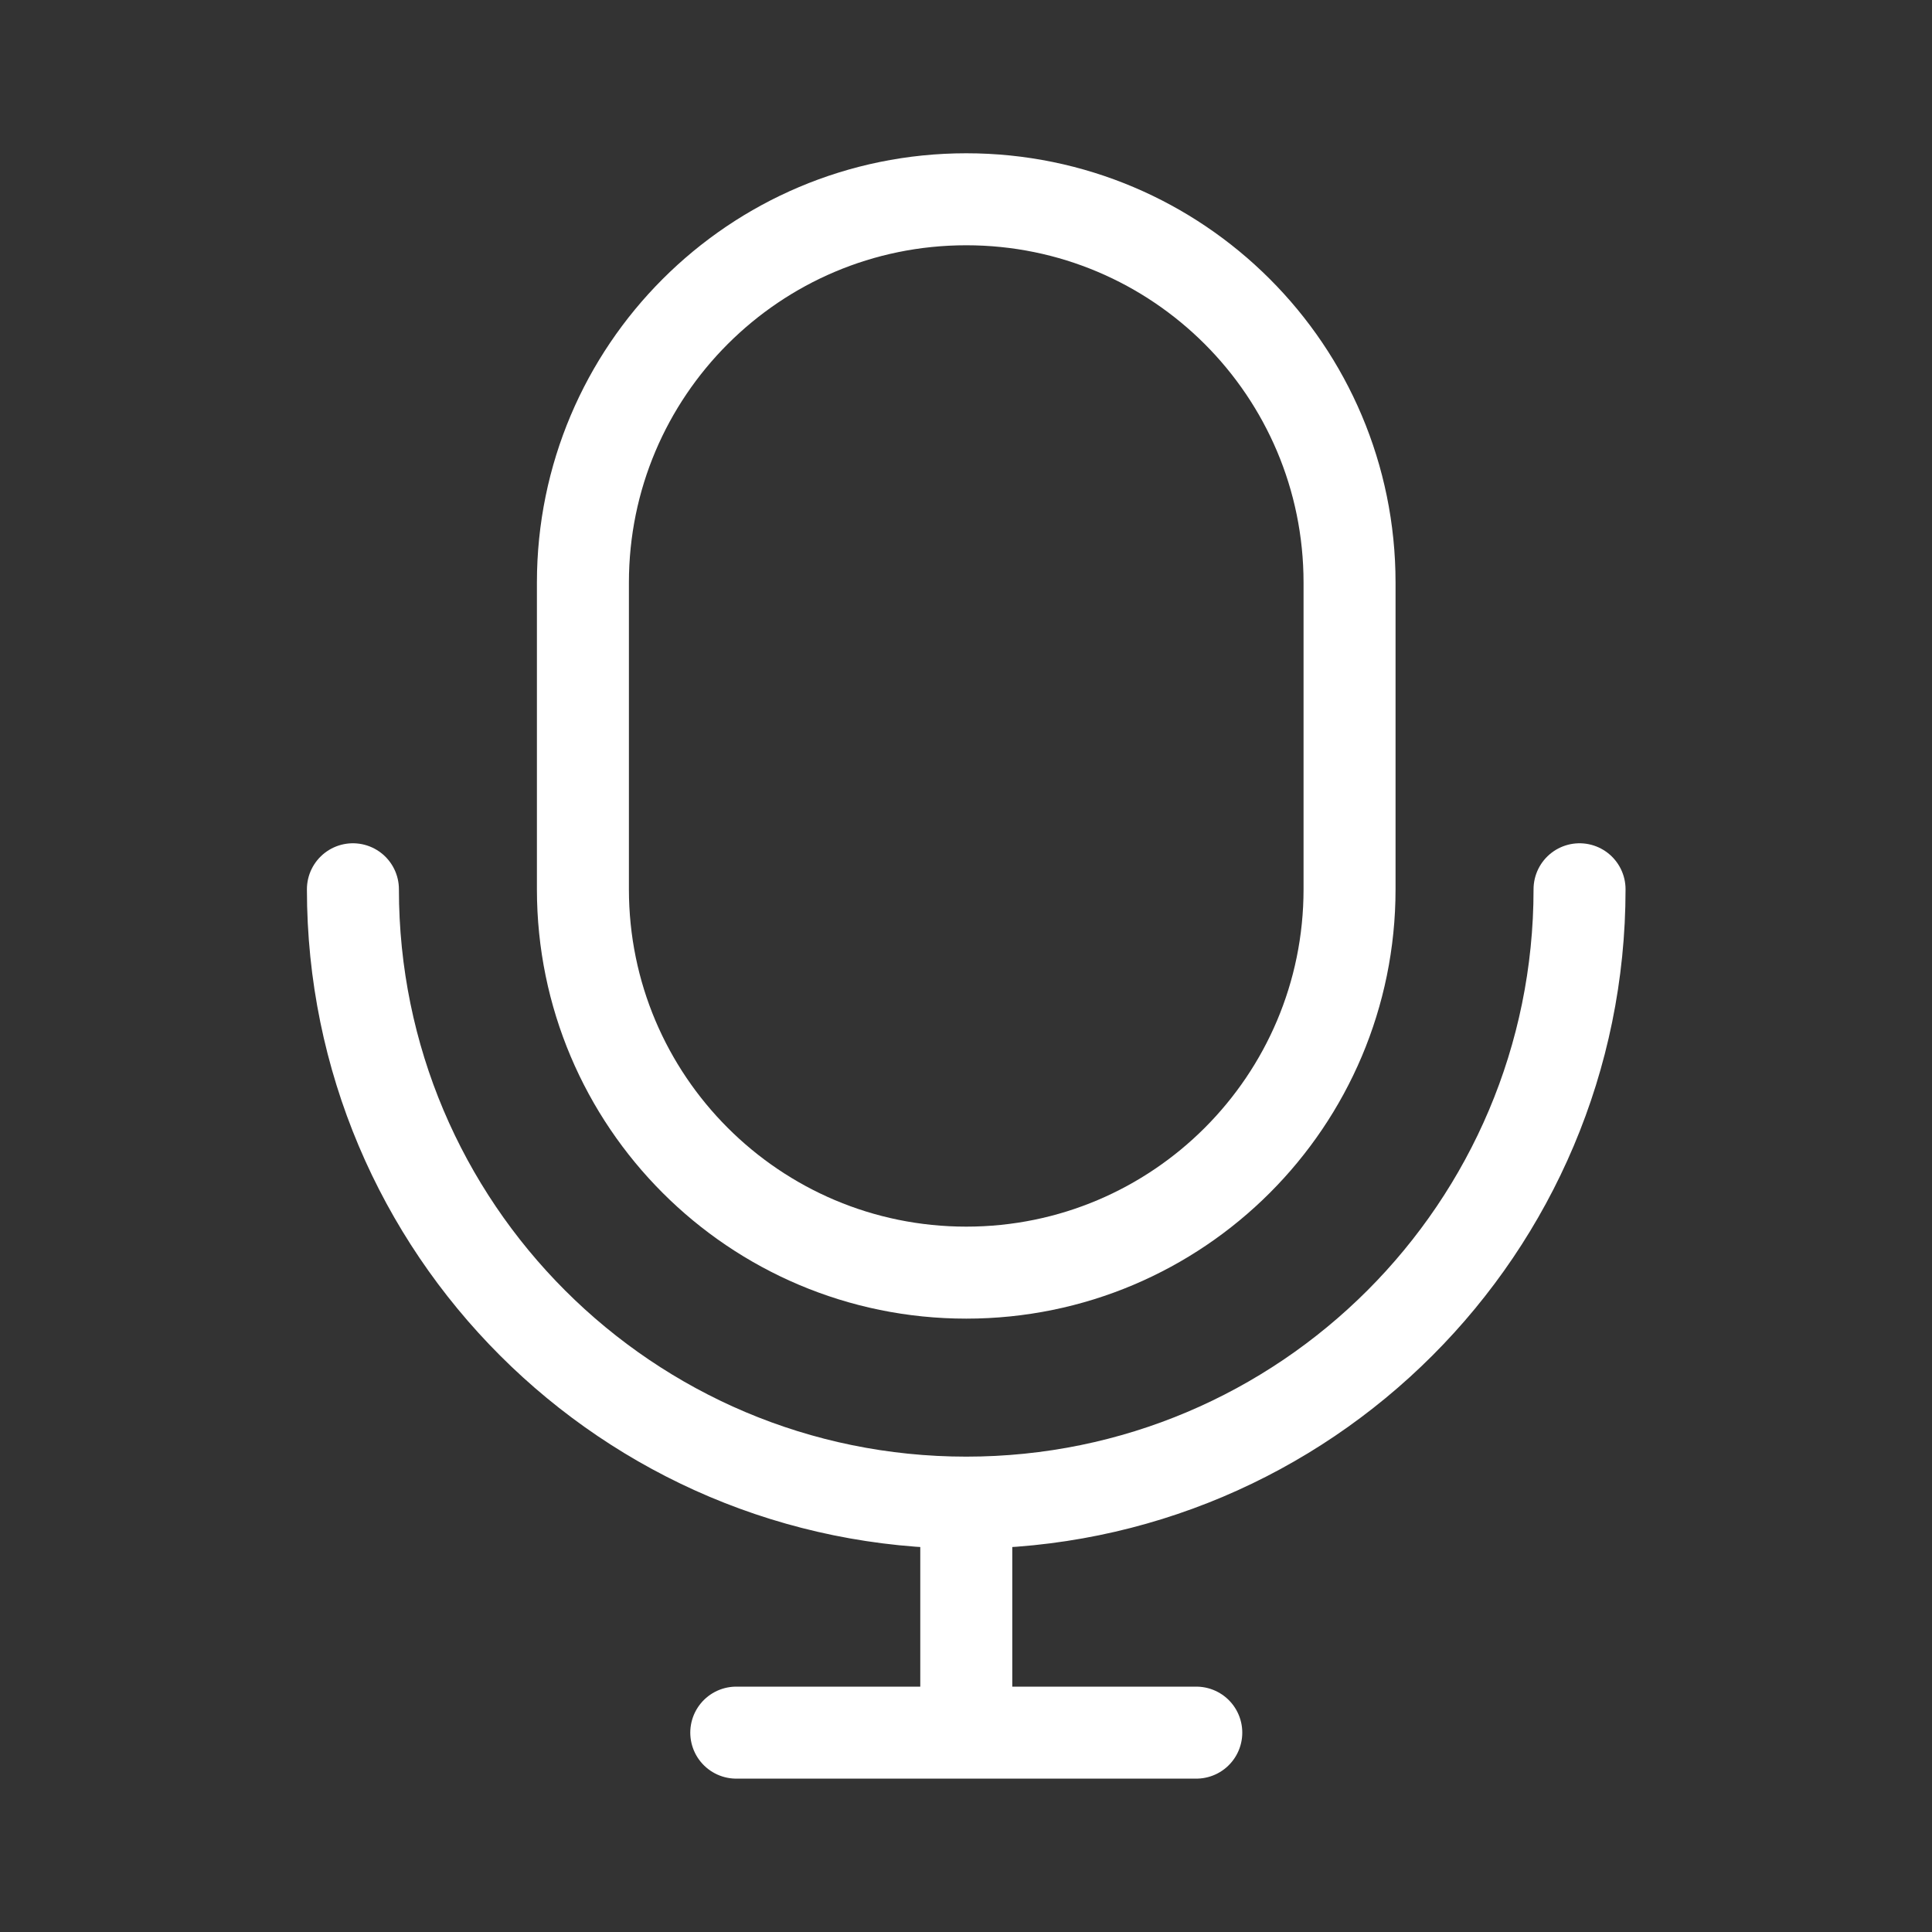
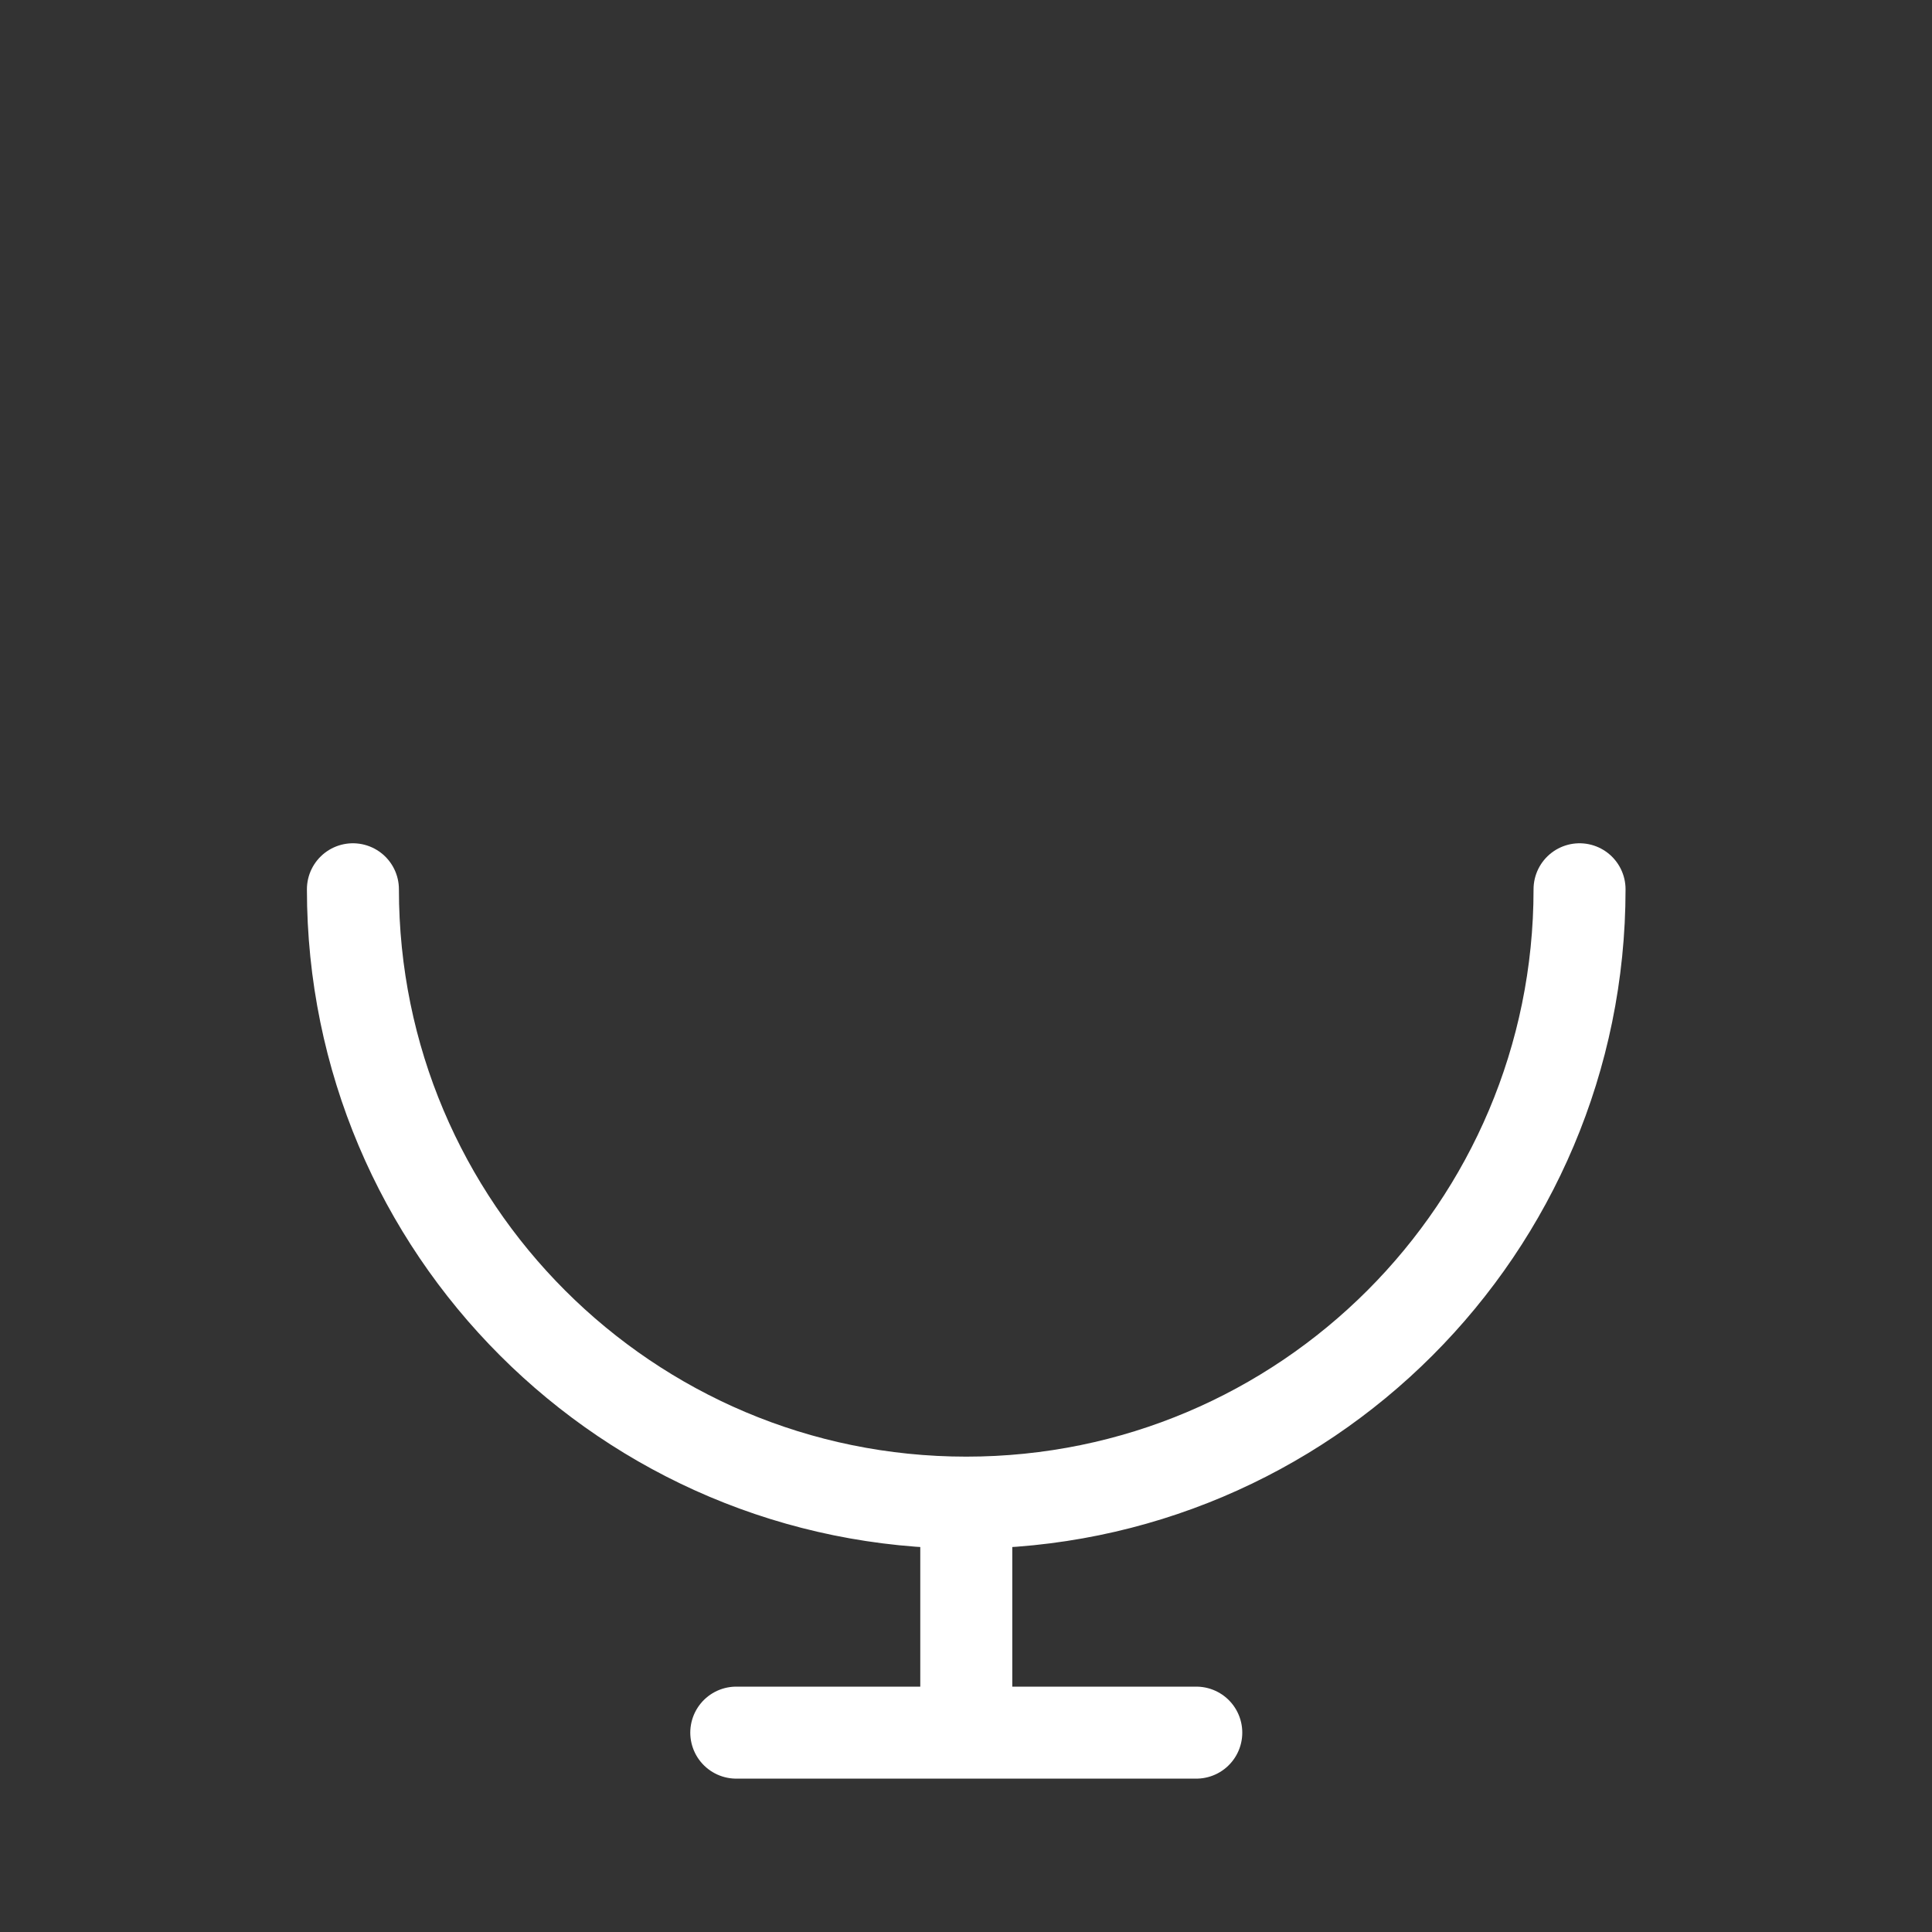
<svg xmlns="http://www.w3.org/2000/svg" width="21" height="21" viewBox="0 0 21 21" fill="none">
  <rect x="0" y="0" width="21" height="21" fill="#333333" stroke="none" />
-   <path d="M14.669 6.333V9.666C14.669 11.967 12.804 13.833 10.503 13.833C8.201 13.833 6.336 11.967 6.336 9.666V6.333C6.336 4.032 8.201 2.166 10.503 2.166C12.804 2.166 14.669 4.032 14.669 6.333Z" stroke="white" />
  <path d="M17.169 9.666C17.169 13.348 14.184 16.333 10.503 16.333M10.503 16.333C6.821 16.333 3.836 13.348 3.836 9.666M10.503 16.333V18.833M10.503 18.833H13.003M10.503 18.833H8.003" stroke="white" stroke-linecap="round" />
</svg>